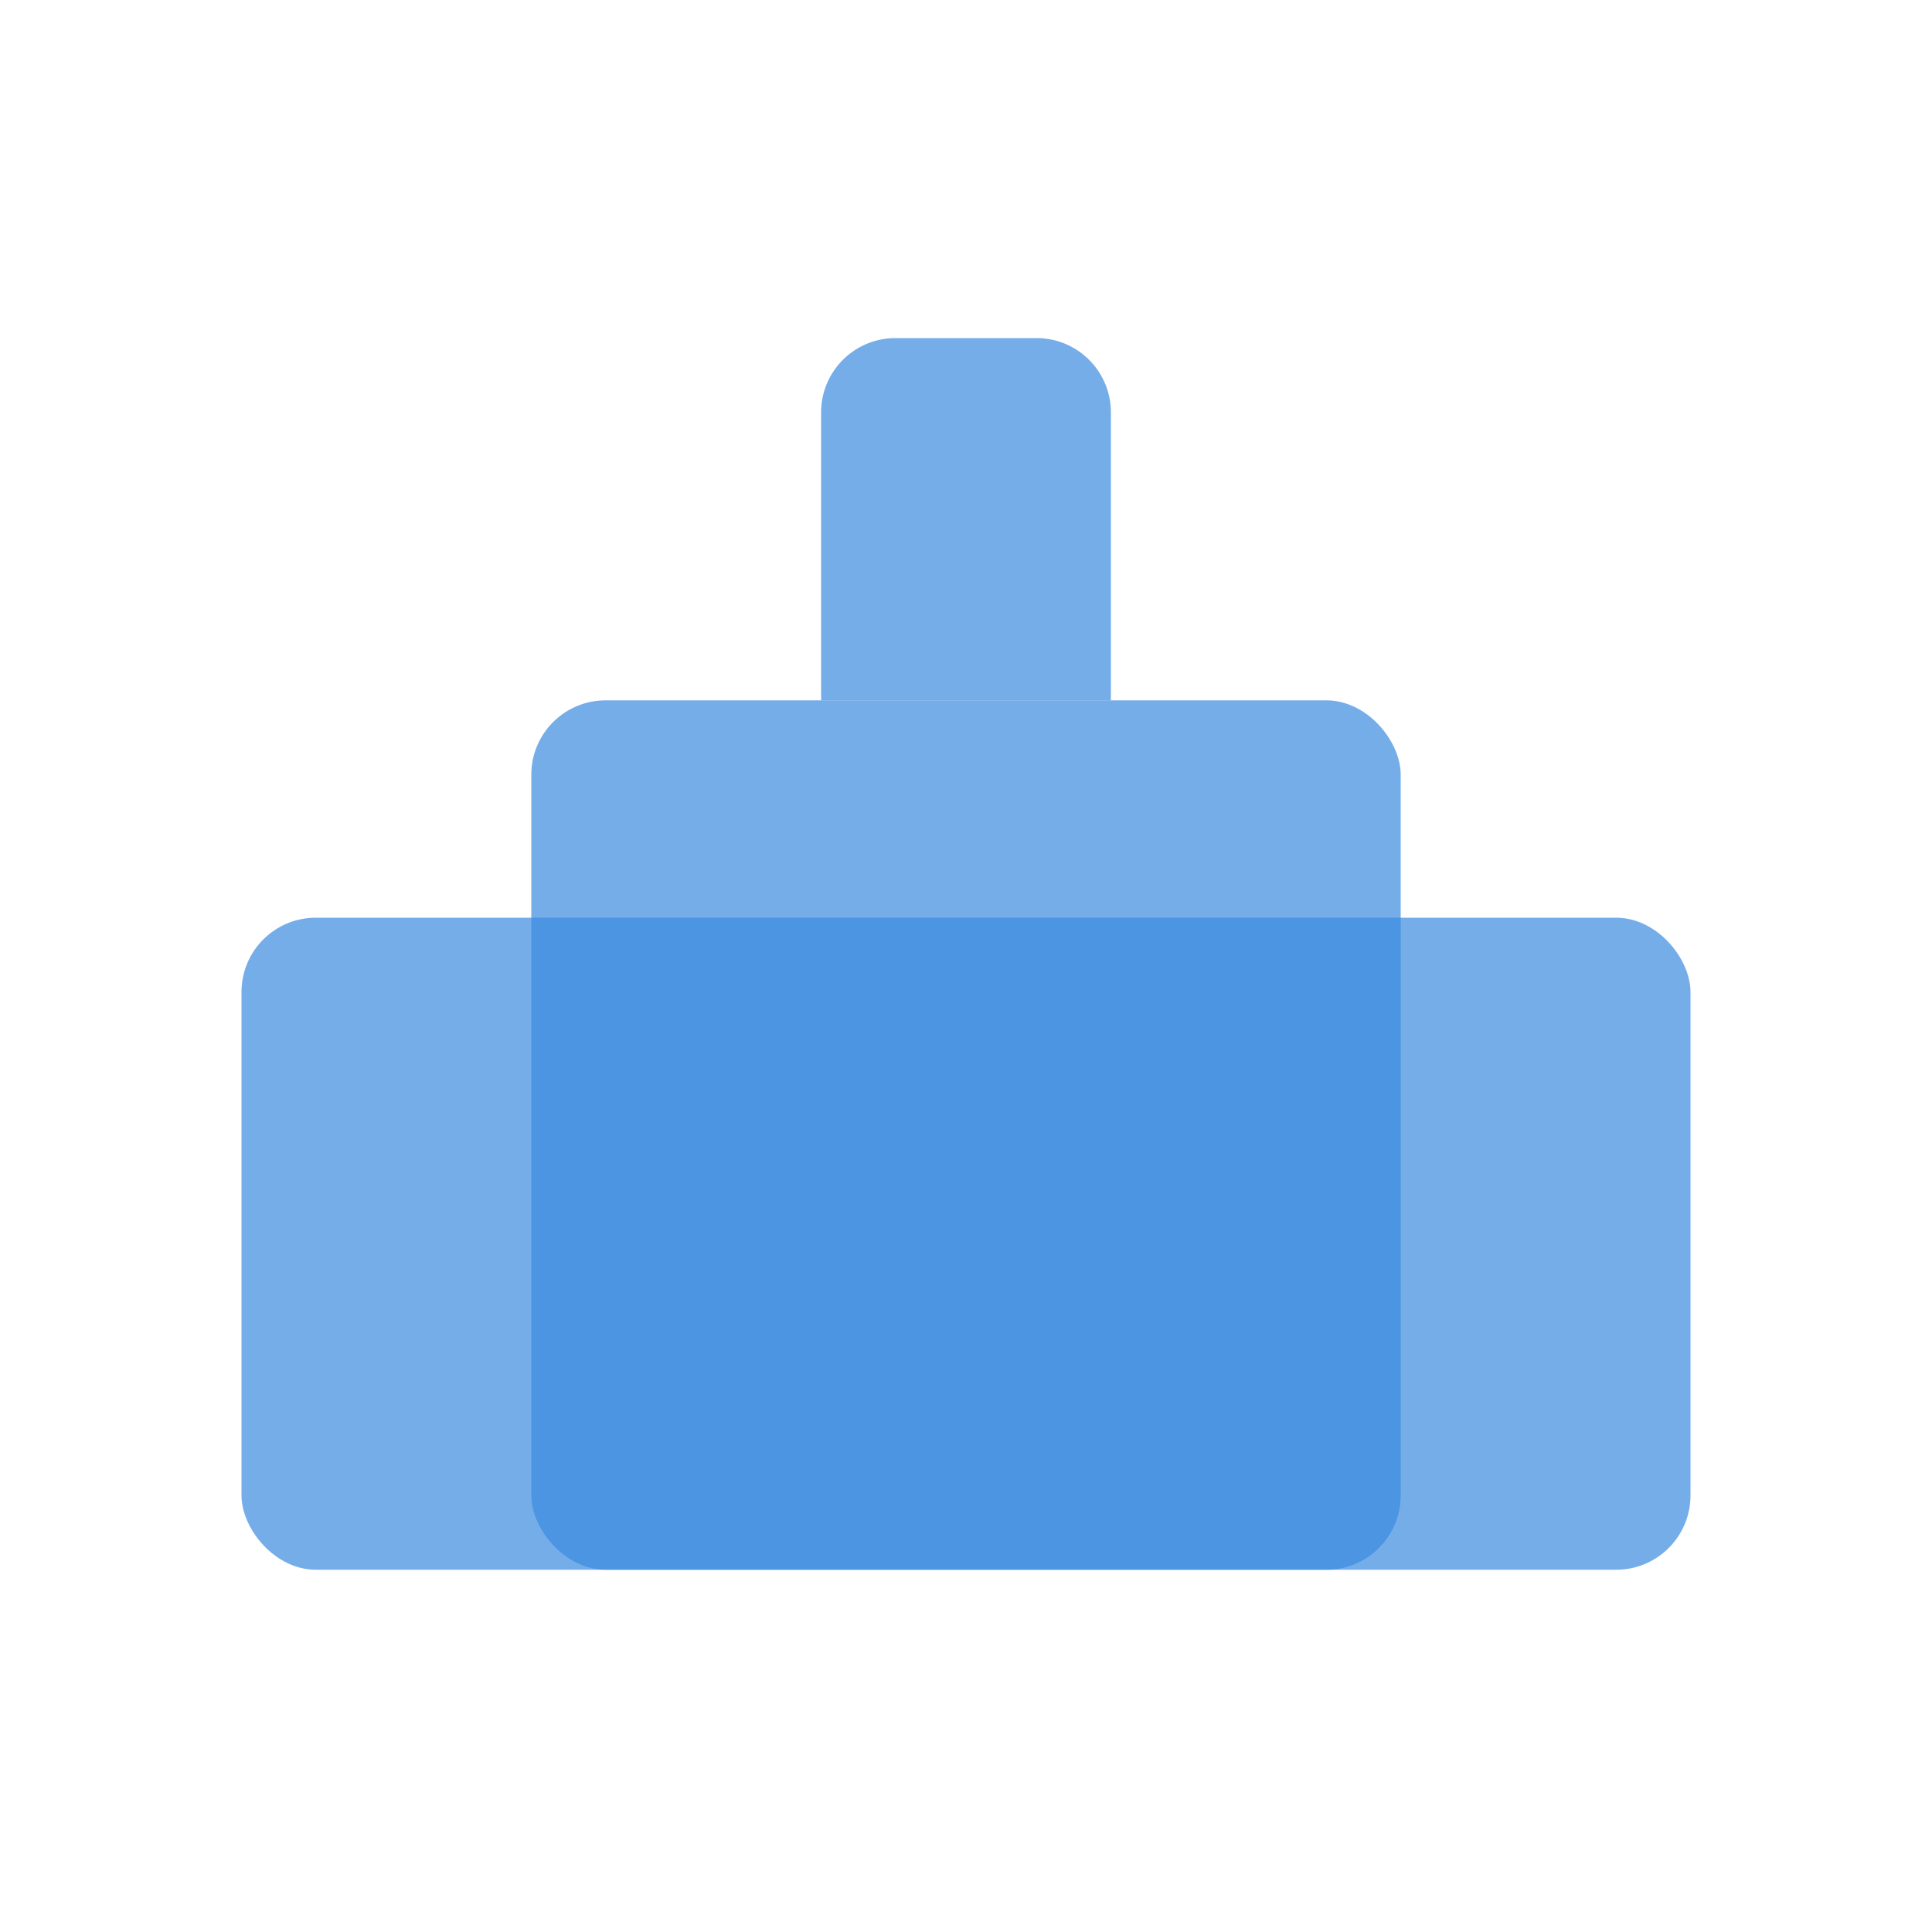
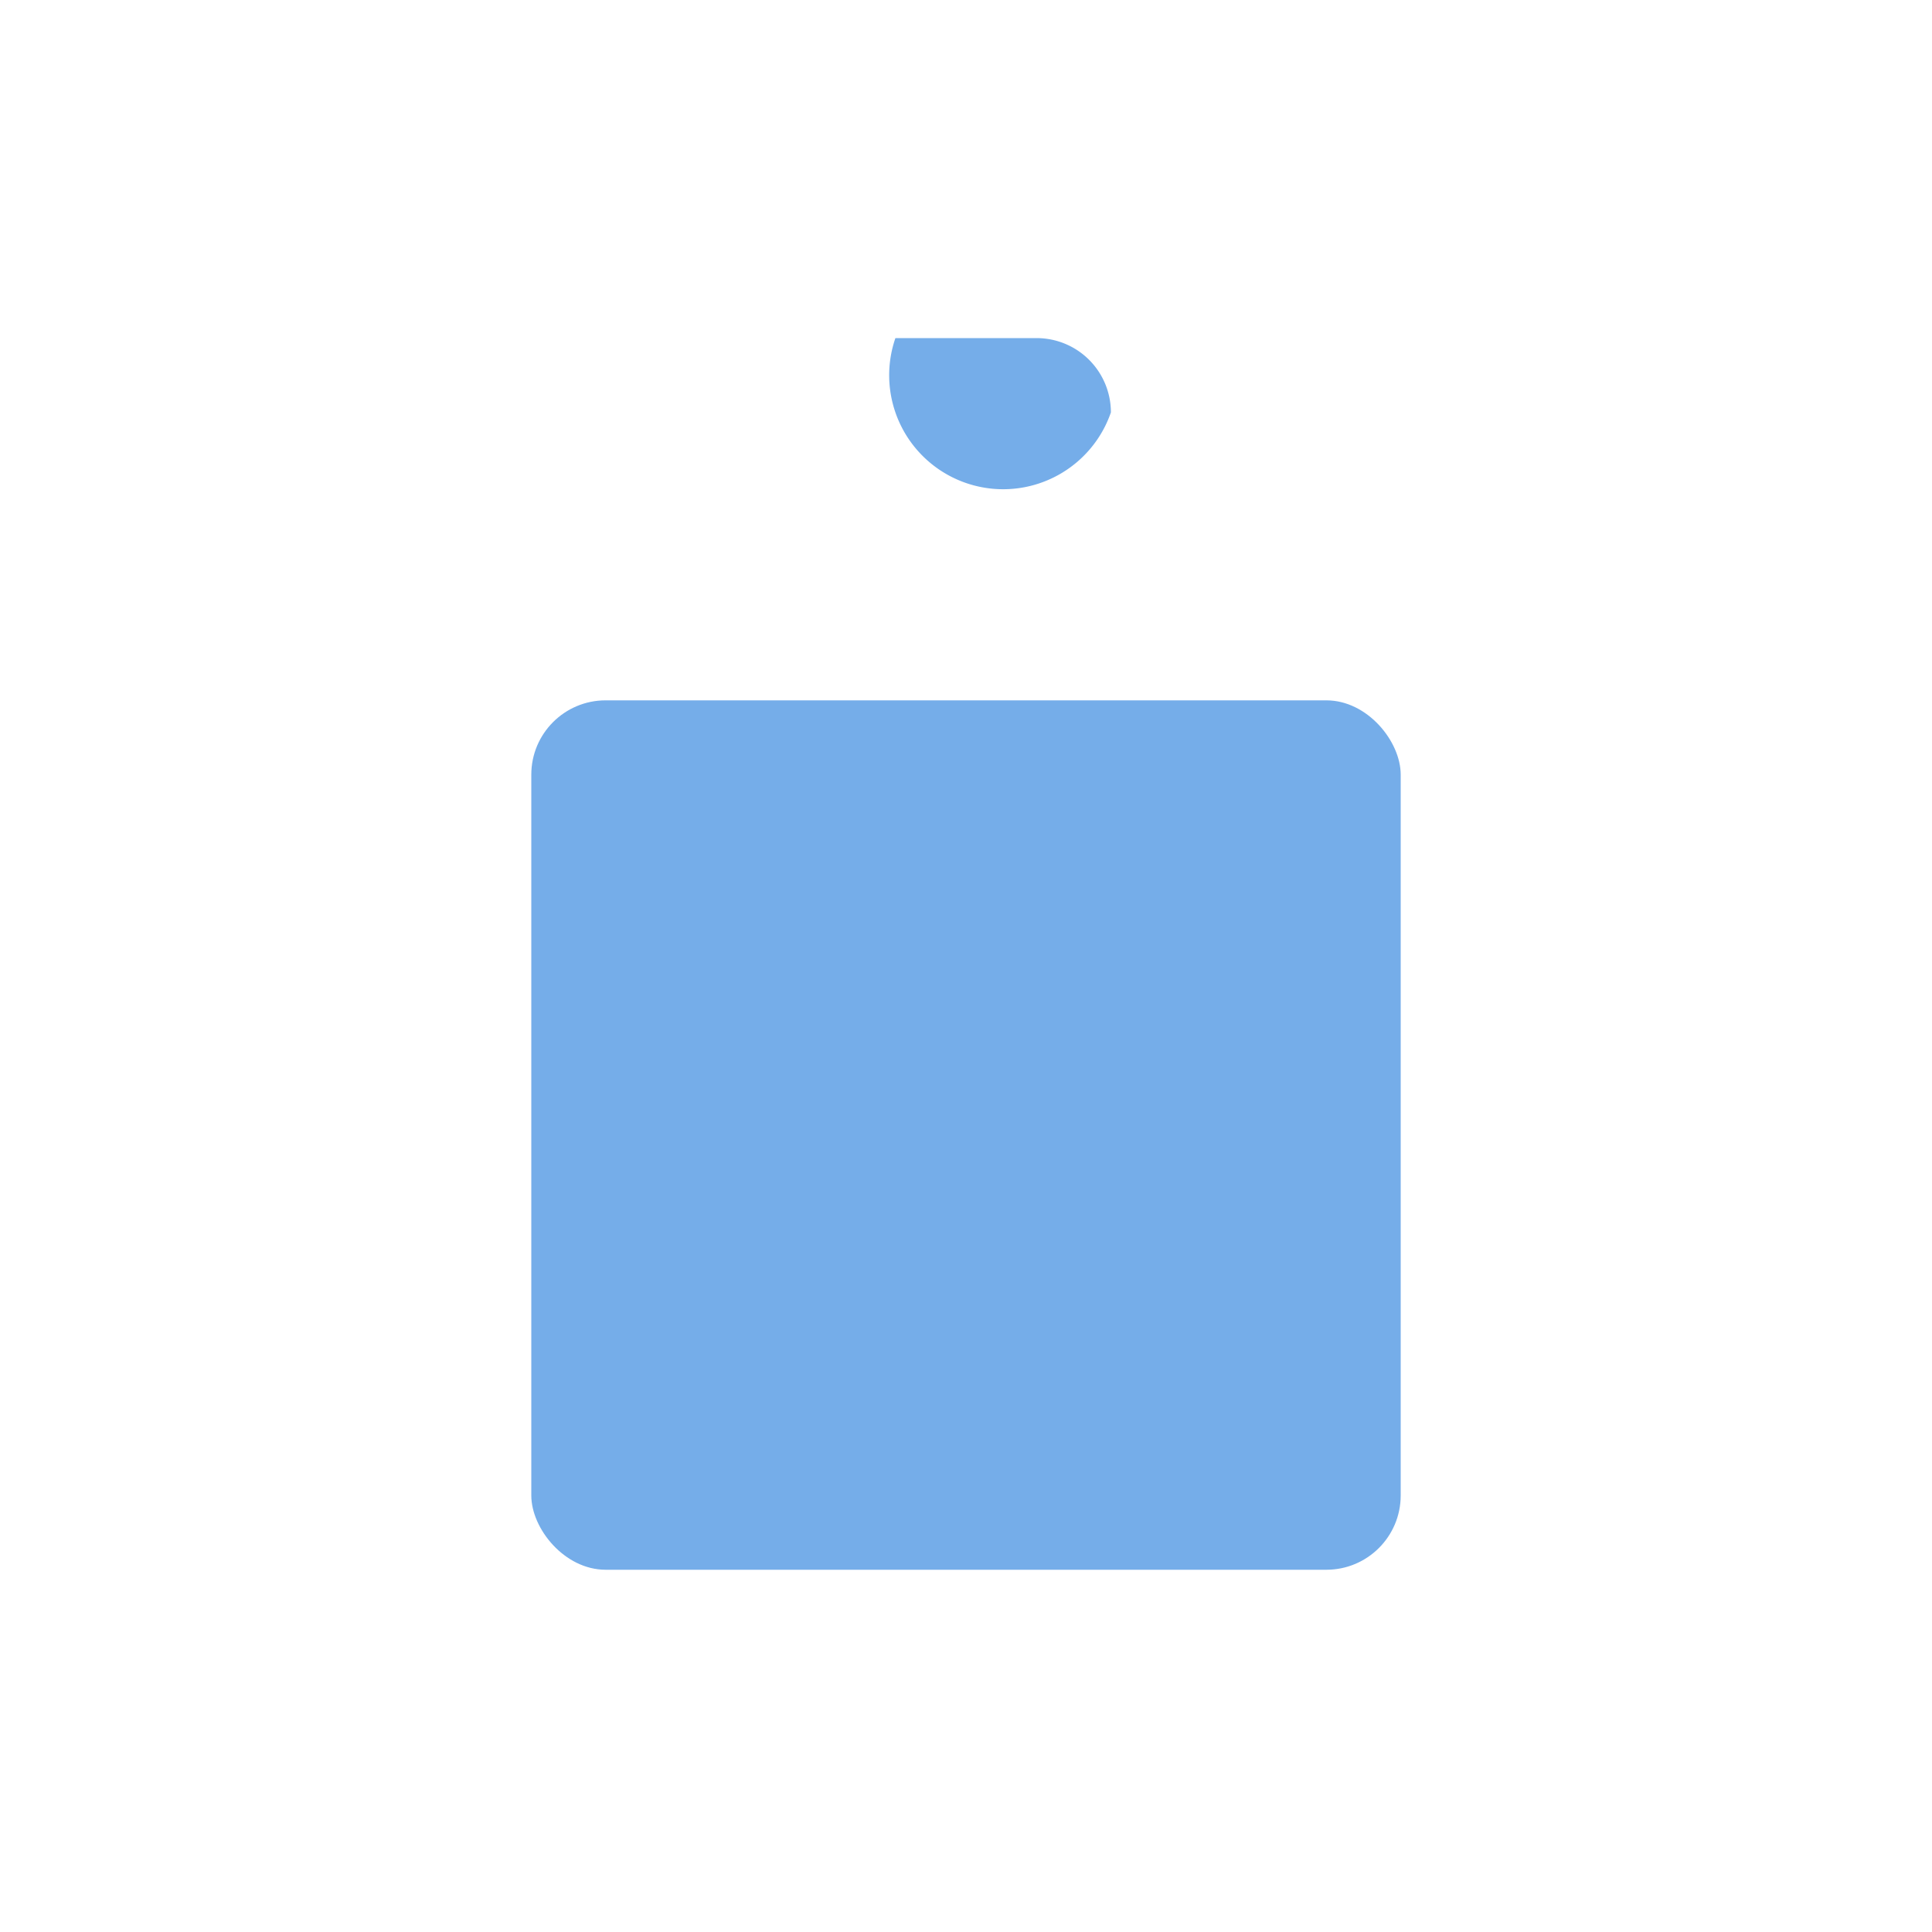
<svg xmlns="http://www.w3.org/2000/svg" width="26" height="26" viewBox="0 0 26 26">
  <g id="icon_edu" transform="translate(-1095.509 -405)">
    <g id="icon_area" transform="translate(1095.509 405)" fill="#fff" stroke="#707070" stroke-width="1" opacity="0">
-       <rect width="26" height="26" stroke="none" />
-       <rect x="0.5" y="0.5" width="25" height="25" fill="none" />
-     </g>
+       </g>
    <rect id="長方形_308" data-name="長方形 308" width="11.7" height="11.7" rx="1" transform="translate(1102.659 414.425)" fill="#3b8be0" opacity="0.7" />
-     <rect id="長方形_310" data-name="長方形 310" width="19.5" height="8.775" rx="1" transform="translate(1098.759 417.35)" fill="#3b8be0" opacity="0.7" />
-     <path id="長方形_309" data-name="長方形 309" d="M1,0H2.9a1,1,0,0,1,1,1V4.875a0,0,0,0,1,0,0H0a0,0,0,0,1,0,0V1A1,1,0,0,1,1,0Z" transform="translate(1106.559 409.55)" fill="#3b8be0" opacity="0.7" />
+     <path id="長方形_309" data-name="長方形 309" d="M1,0H2.9a1,1,0,0,1,1,1V4.875a0,0,0,0,1,0,0a0,0,0,0,1,0,0V1A1,1,0,0,1,1,0Z" transform="translate(1106.559 409.55)" fill="#3b8be0" opacity="0.7" />
  </g>
</svg>